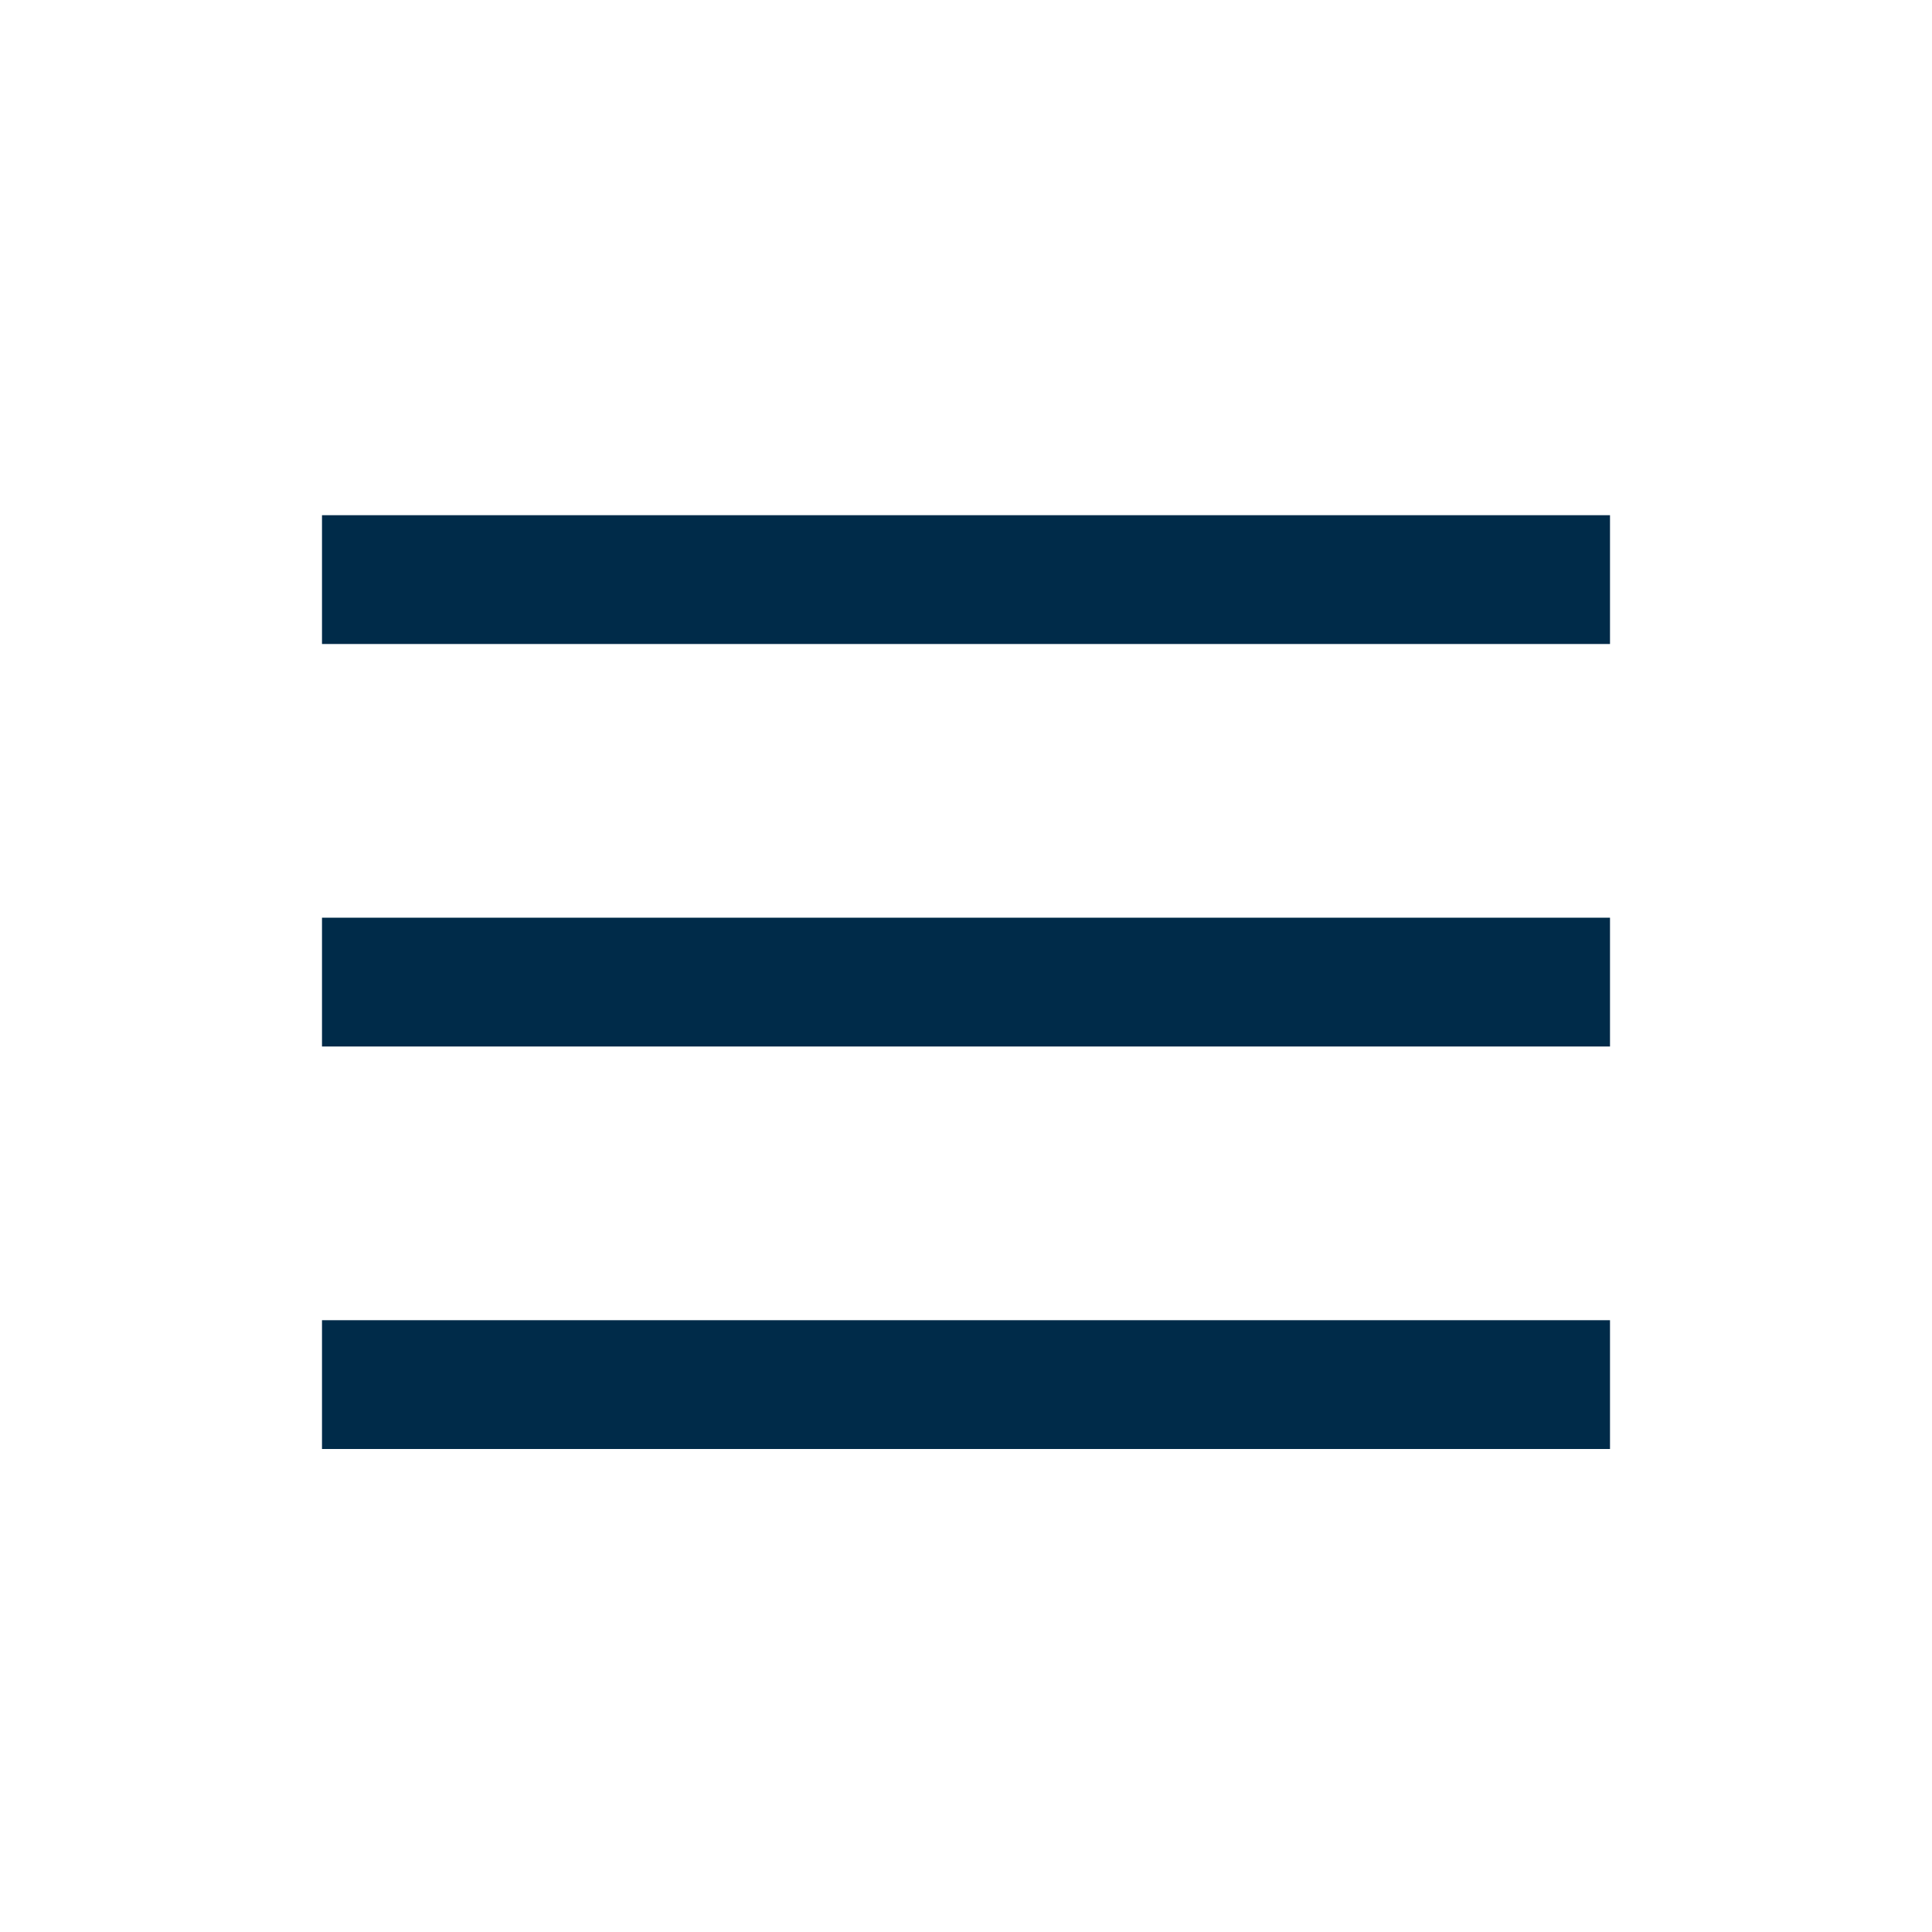
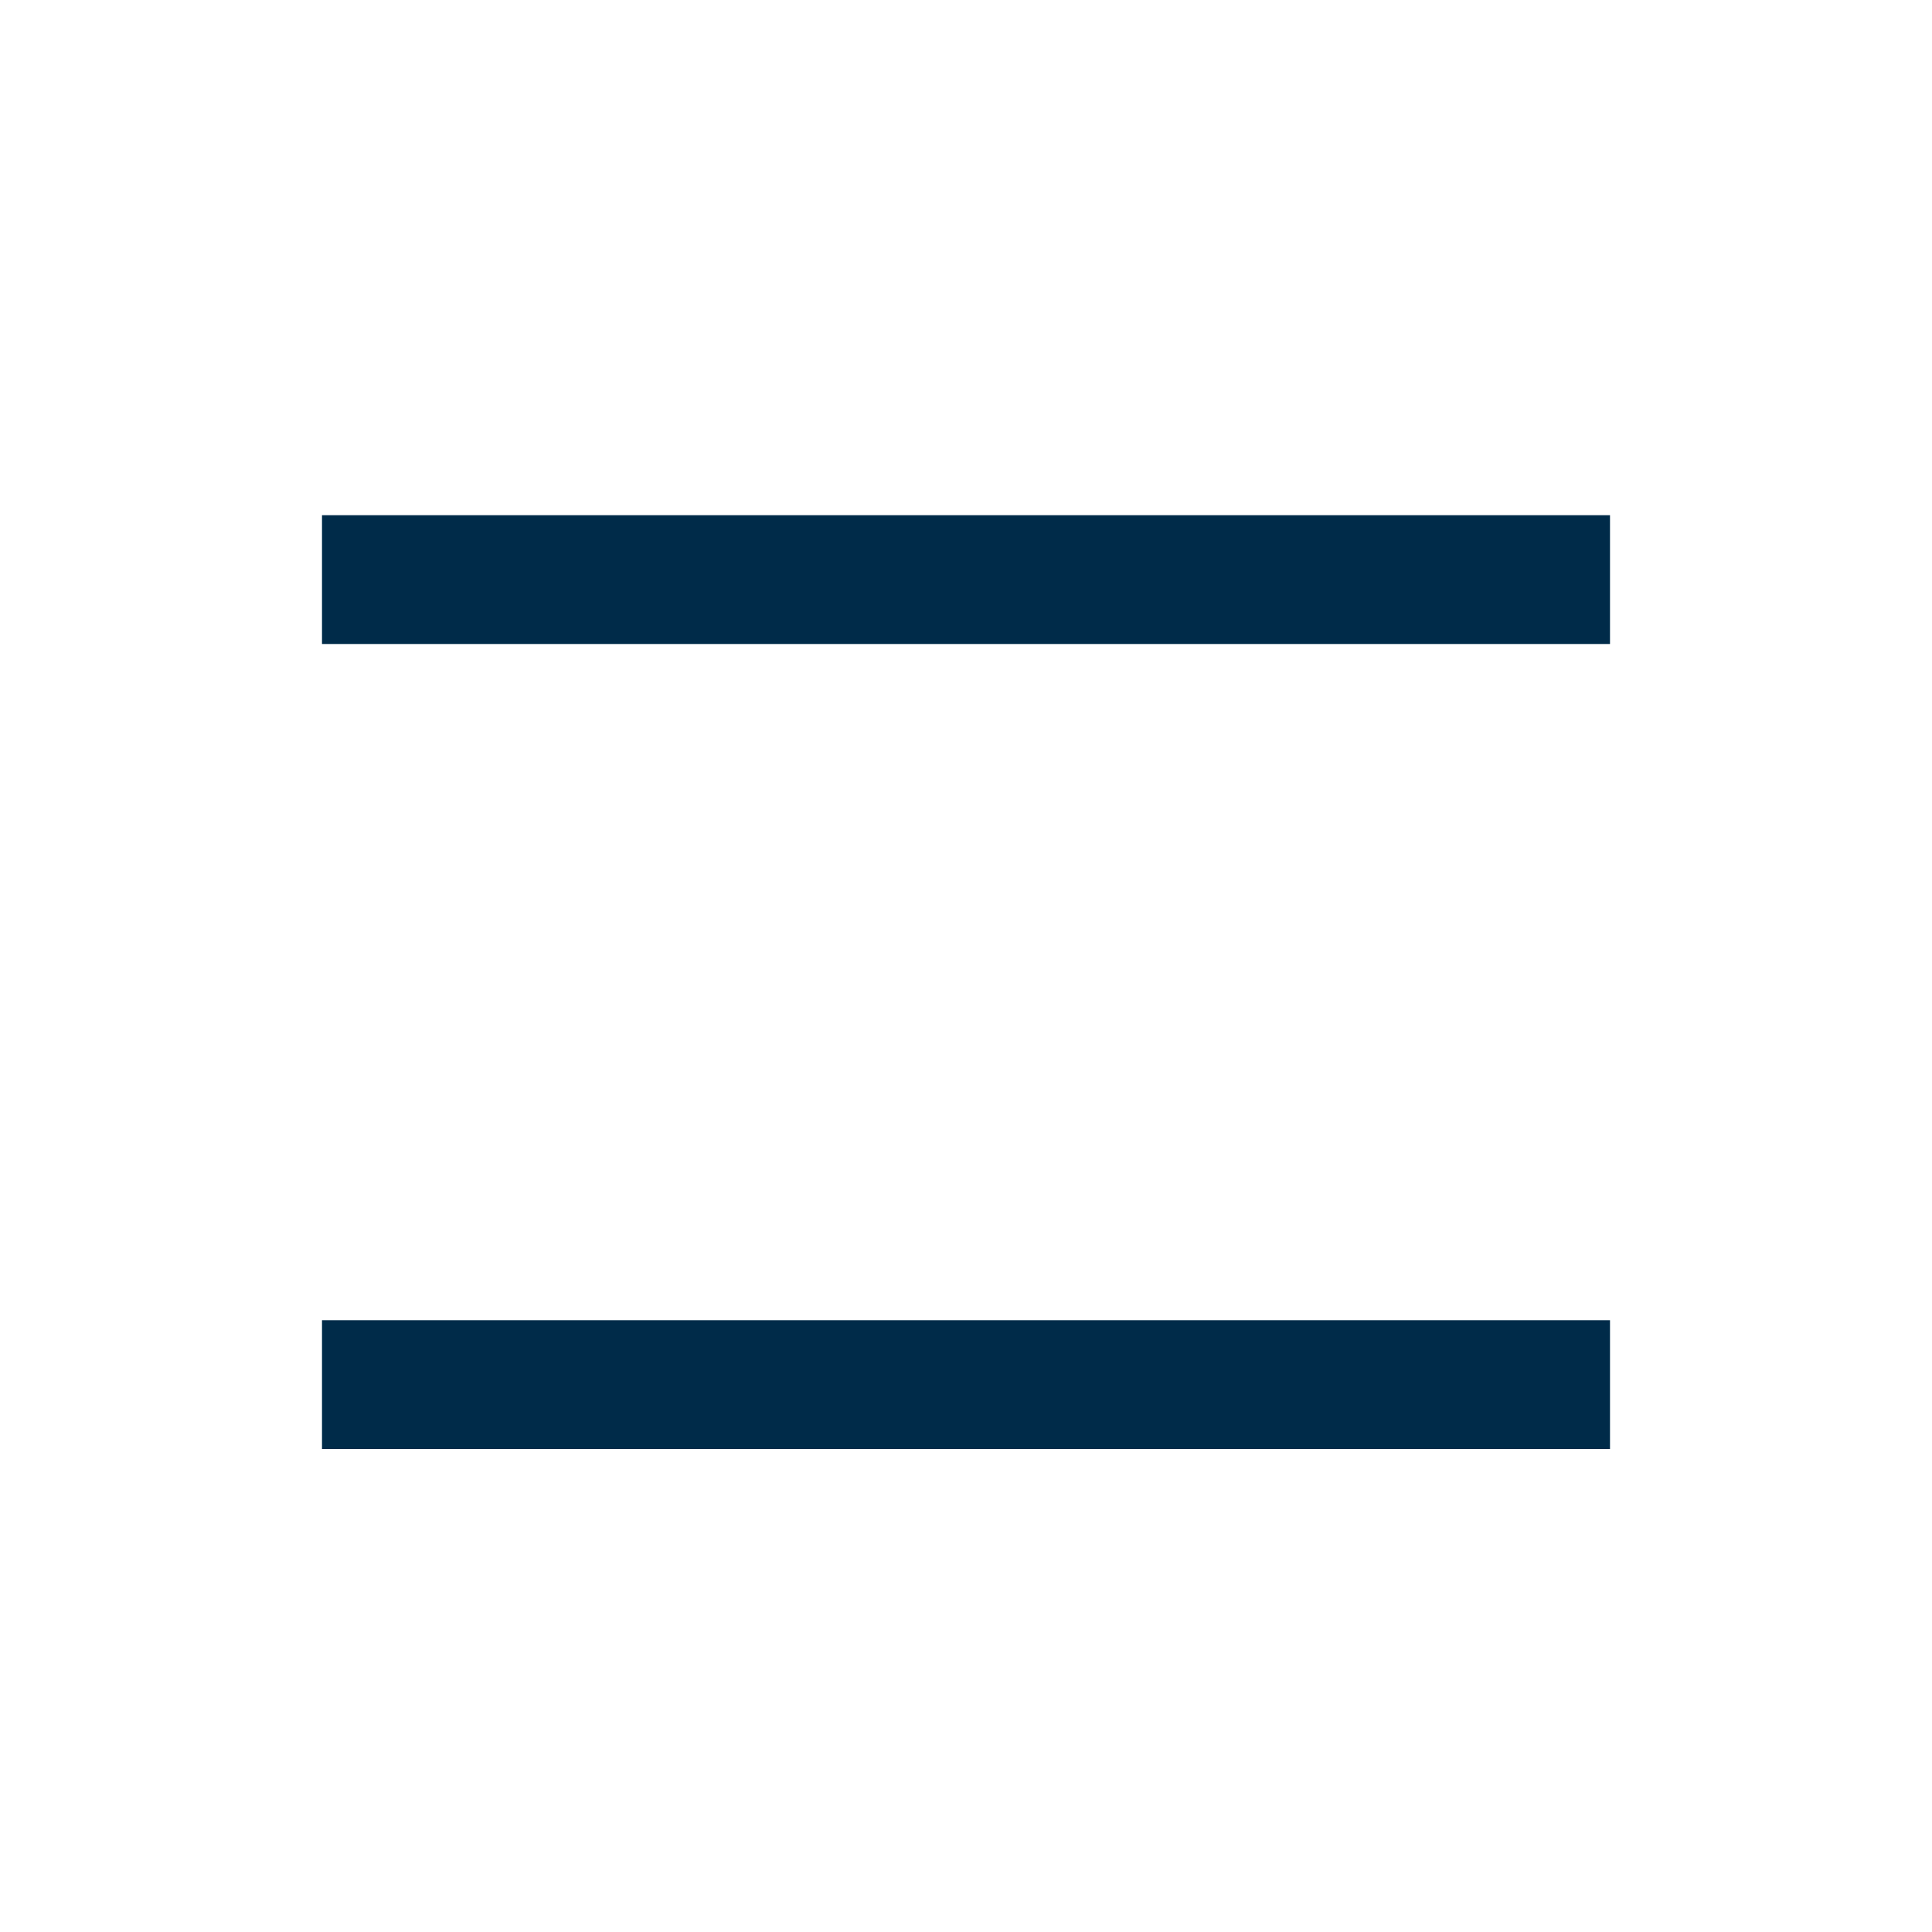
<svg xmlns="http://www.w3.org/2000/svg" width="24" height="24" viewBox="0 0 24 24" fill="none">
  <line x1="4" y1="7.2" x2="20" y2="7.2" stroke="#002B49" stroke-width="1.6" />
-   <line x1="4" y1="12.2" x2="20" y2="12.2" stroke="#002B49" stroke-width="1.6" />
  <line x1="4" y1="17.2" x2="20" y2="17.2" stroke="#002B49" stroke-width="1.6" />
</svg>